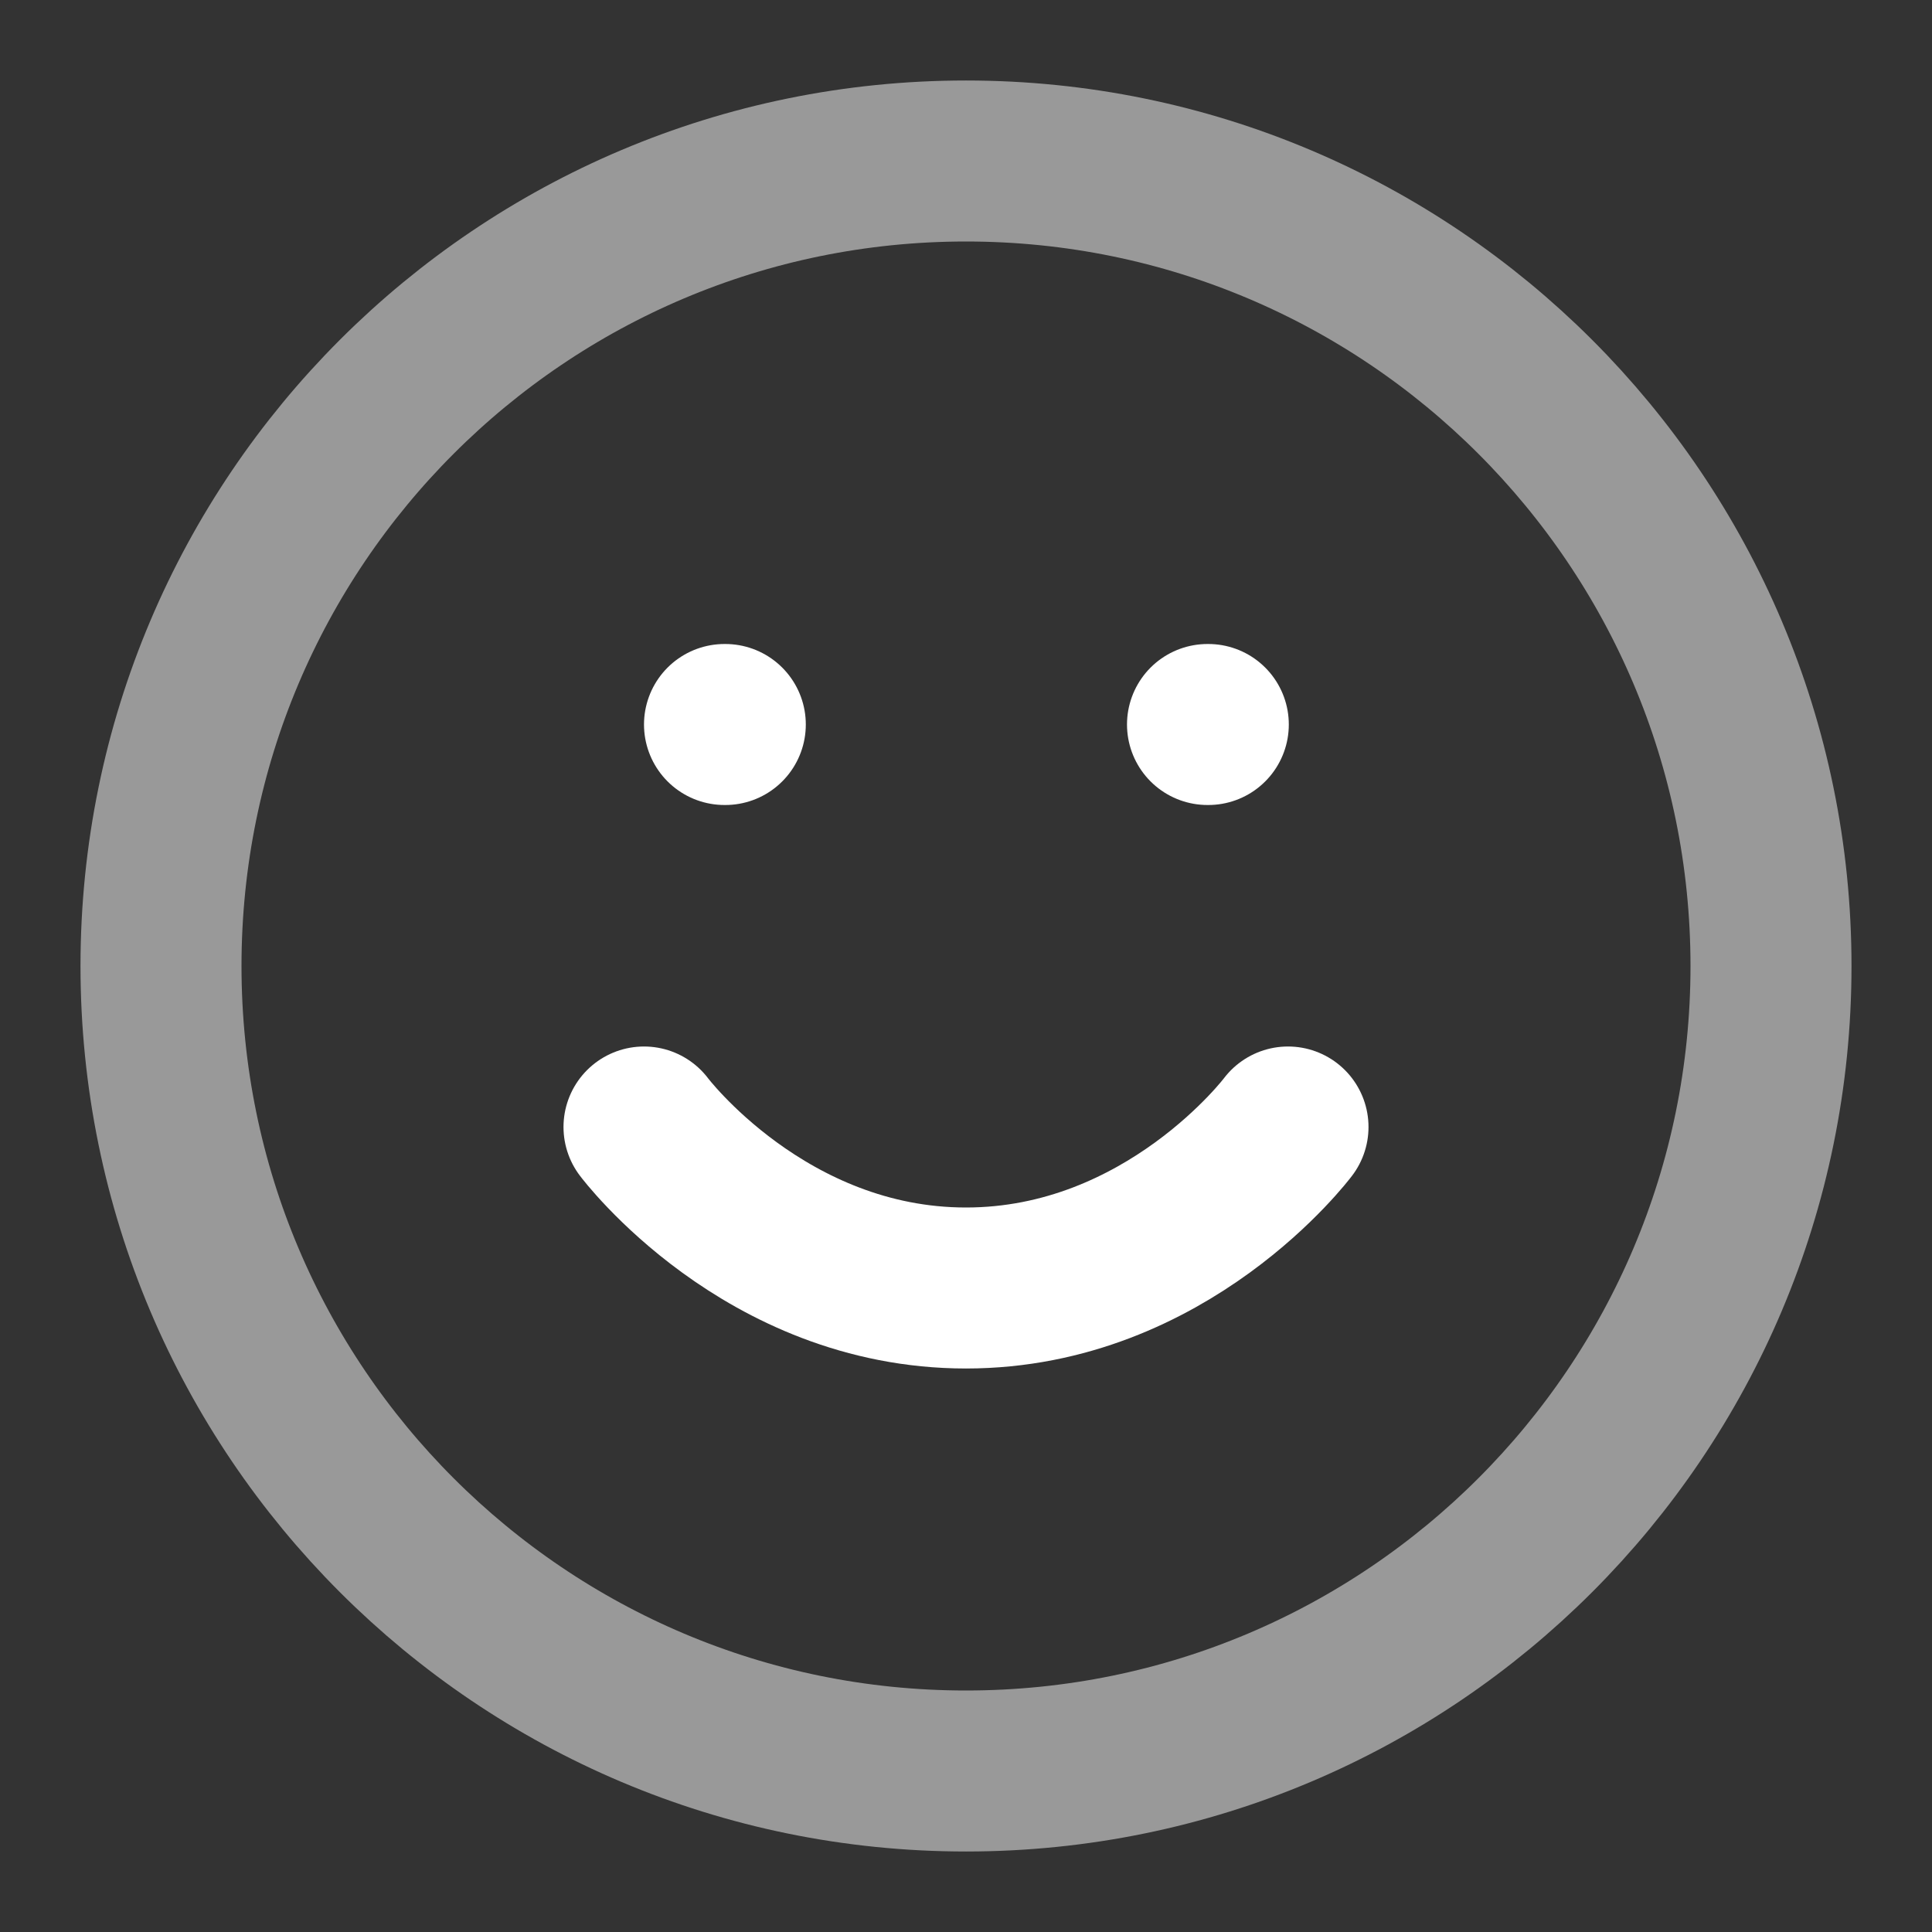
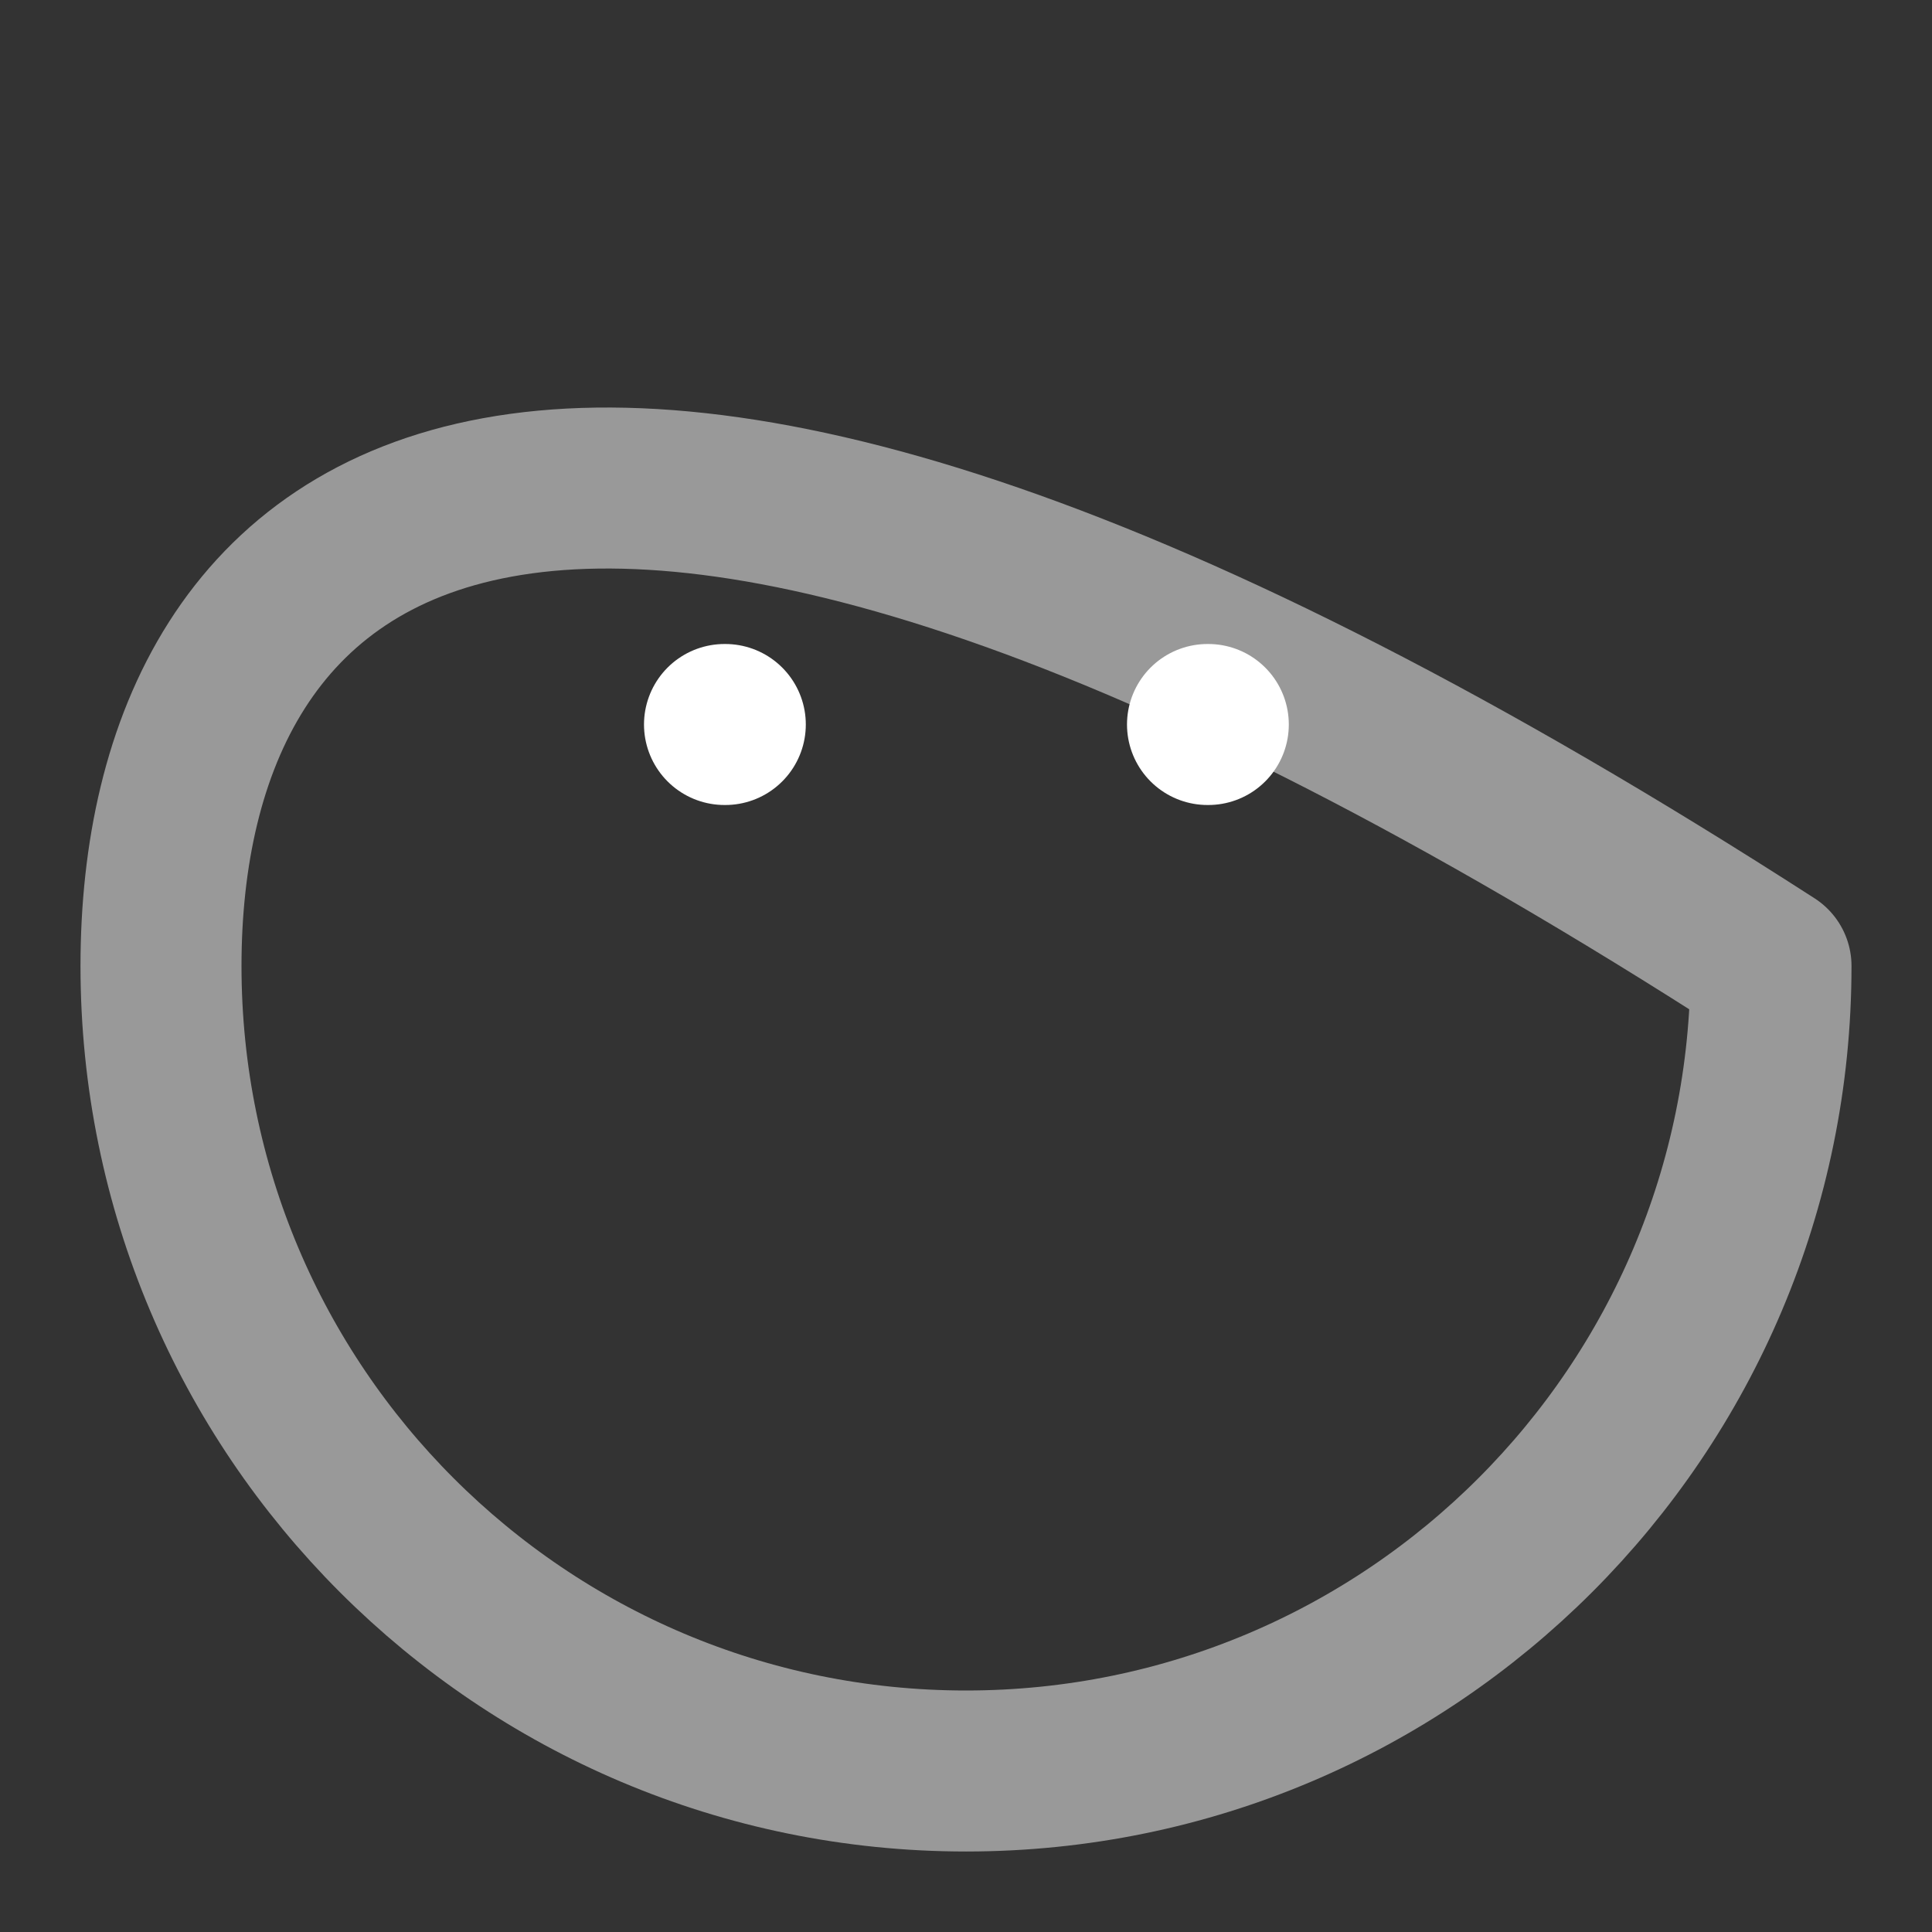
<svg xmlns="http://www.w3.org/2000/svg" fill="none" height="100%" overflow="visible" preserveAspectRatio="none" style="display: block;" viewBox="0 0 60 60" width="100%">
  <rect x="0" y="0" width="60" height="60" fill="#333333" stroke="none" />
  <g id="Icon">
-     <path d="M30 55C43.807 55 55 43.807 55 30C55 16.193 43.807 5 30 5C16.193 5 5 16.193 5 30C5 43.807 16.193 55 30 55Z" id="Vector" opacity="0.5" stroke="white" stroke-linecap="round" stroke-linejoin="round" stroke-width="5" />
-     <path d="M20 35C20 35 23.75 40 30 40C36.25 40 40 35 40 35" id="Vector_2" stroke="white" stroke-linecap="round" stroke-linejoin="round" stroke-width="5" />
+     <path d="M30 55C43.807 55 55 43.807 55 30C16.193 5 5 16.193 5 30C5 43.807 16.193 55 30 55Z" id="Vector" opacity="0.5" stroke="white" stroke-linecap="round" stroke-linejoin="round" stroke-width="5" />
    <path d="M22.5 22.5H22.525" id="Vector_3" stroke="white" stroke-linecap="round" stroke-linejoin="round" stroke-width="5" />
    <path d="M37.5 22.5H37.525" id="Vector_4" stroke="white" stroke-linecap="round" stroke-linejoin="round" stroke-width="5" />
  </g>
</svg>